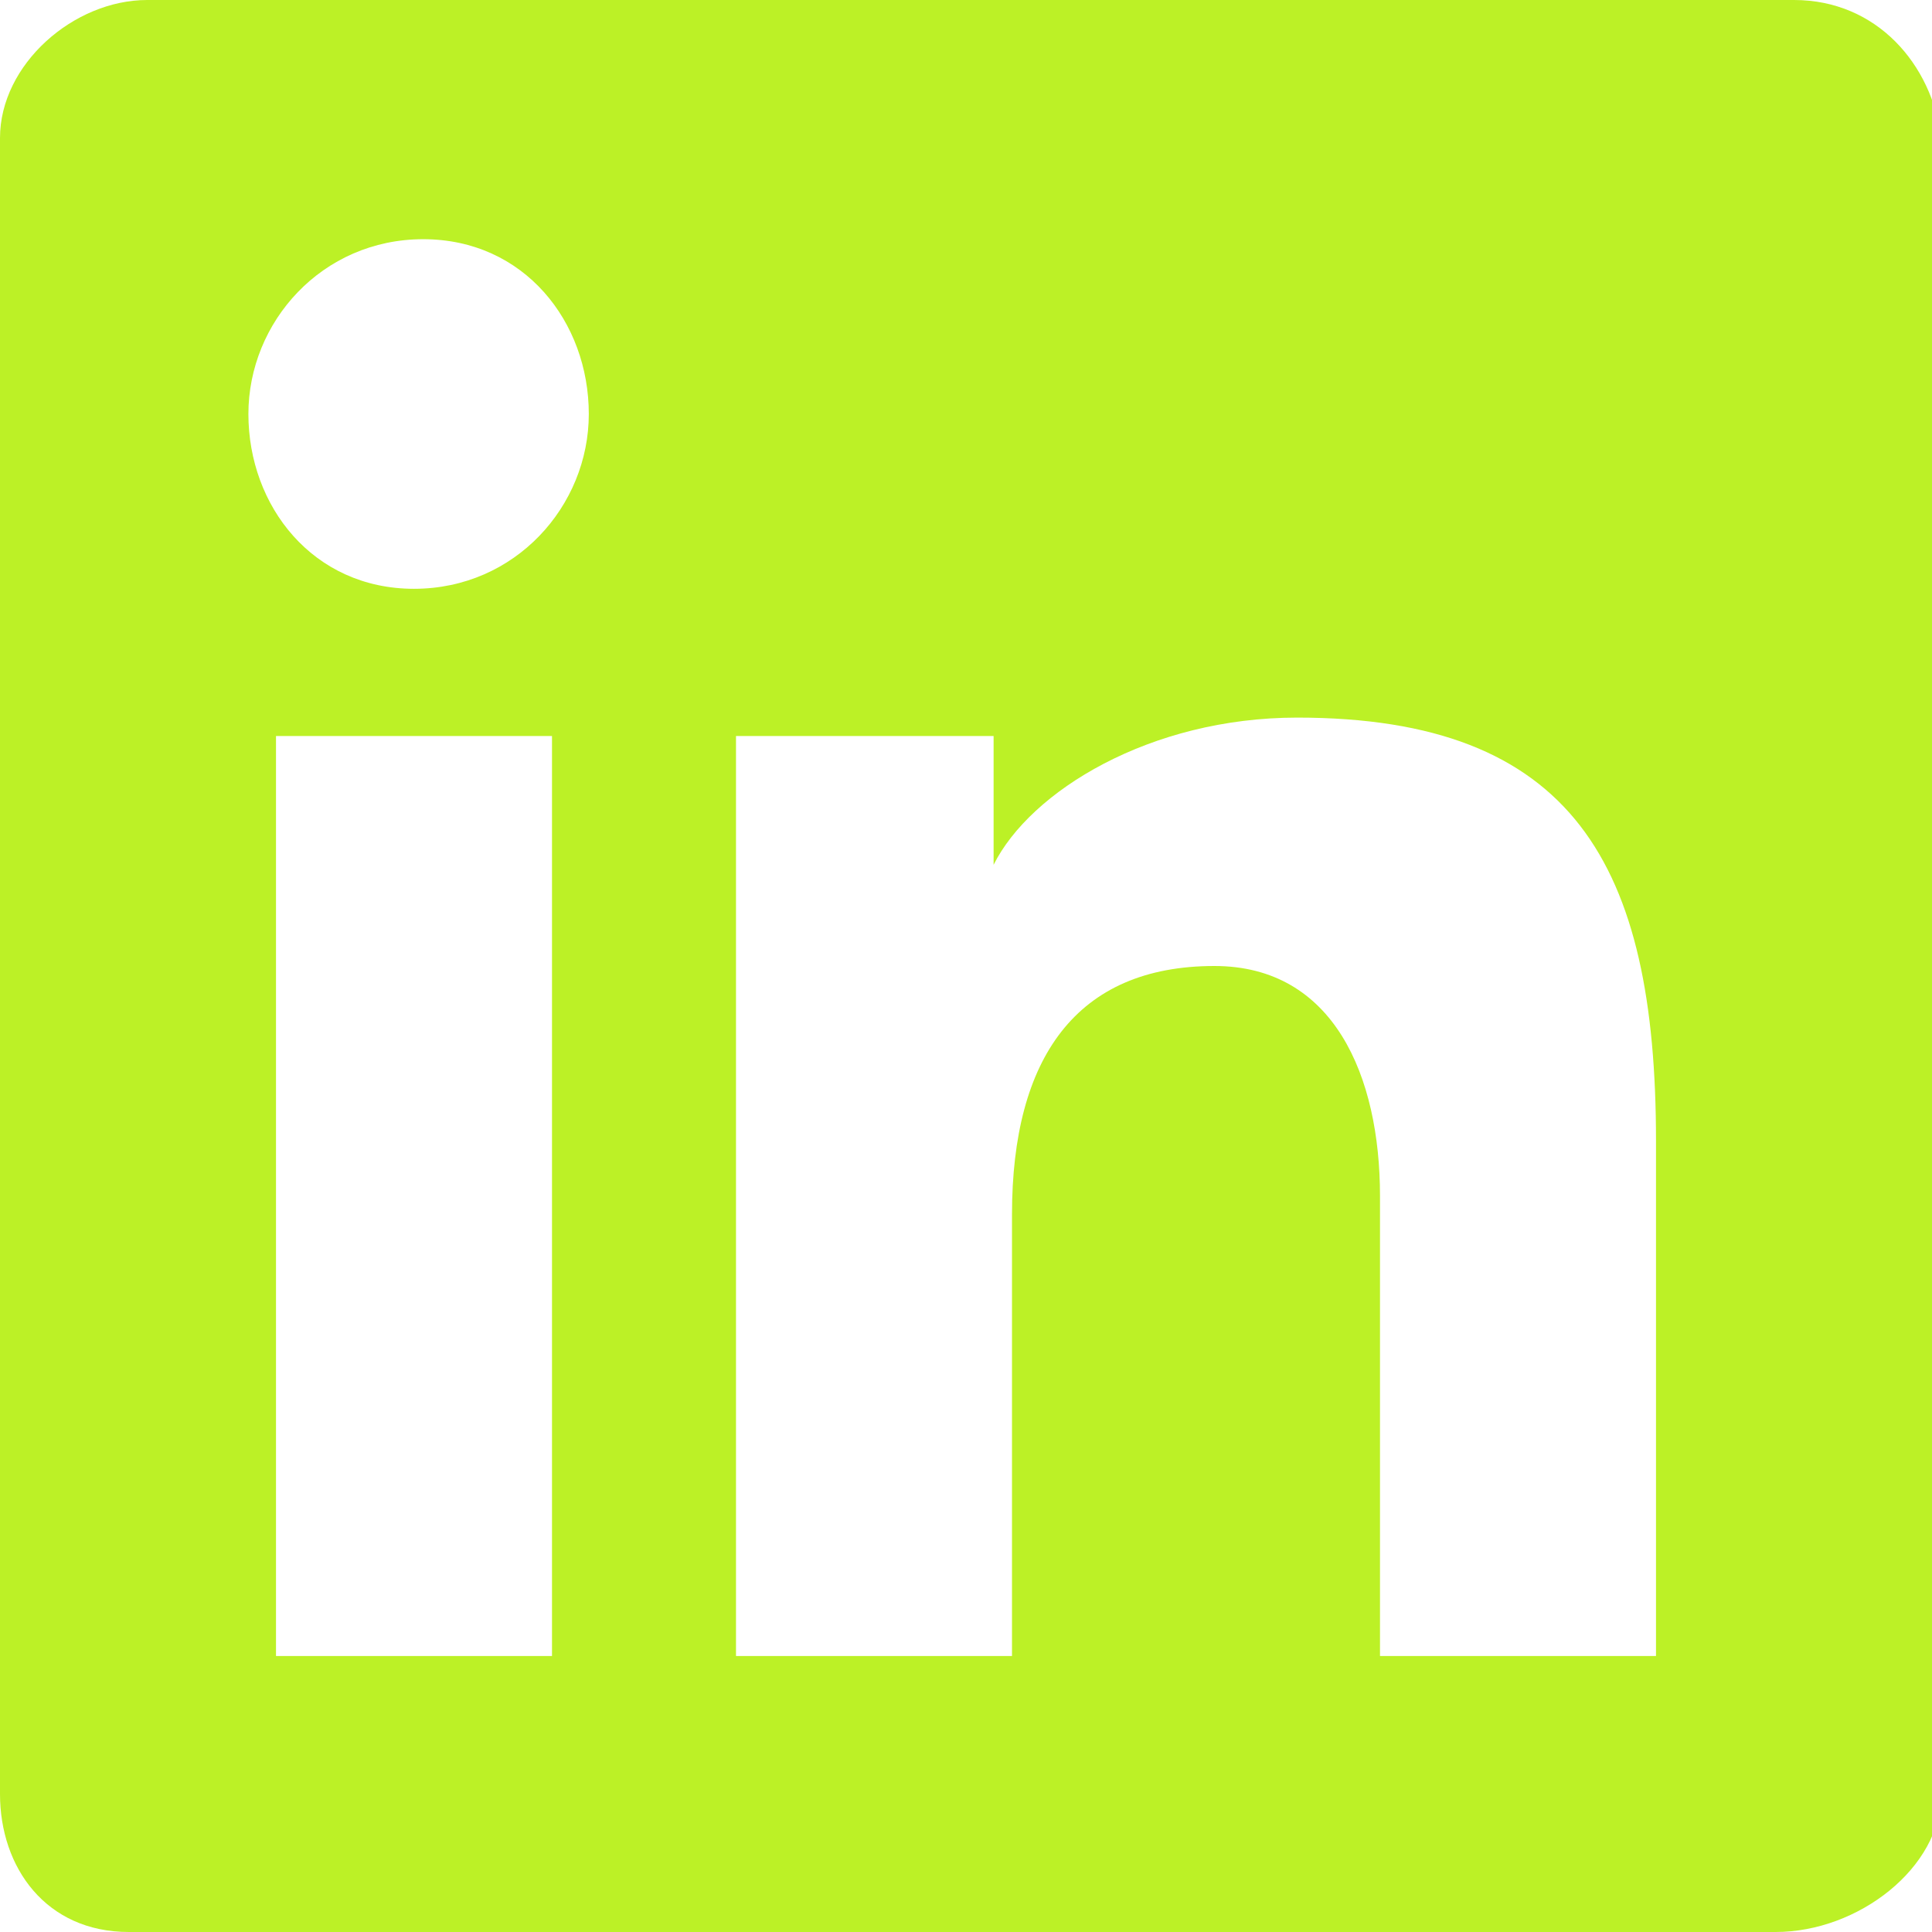
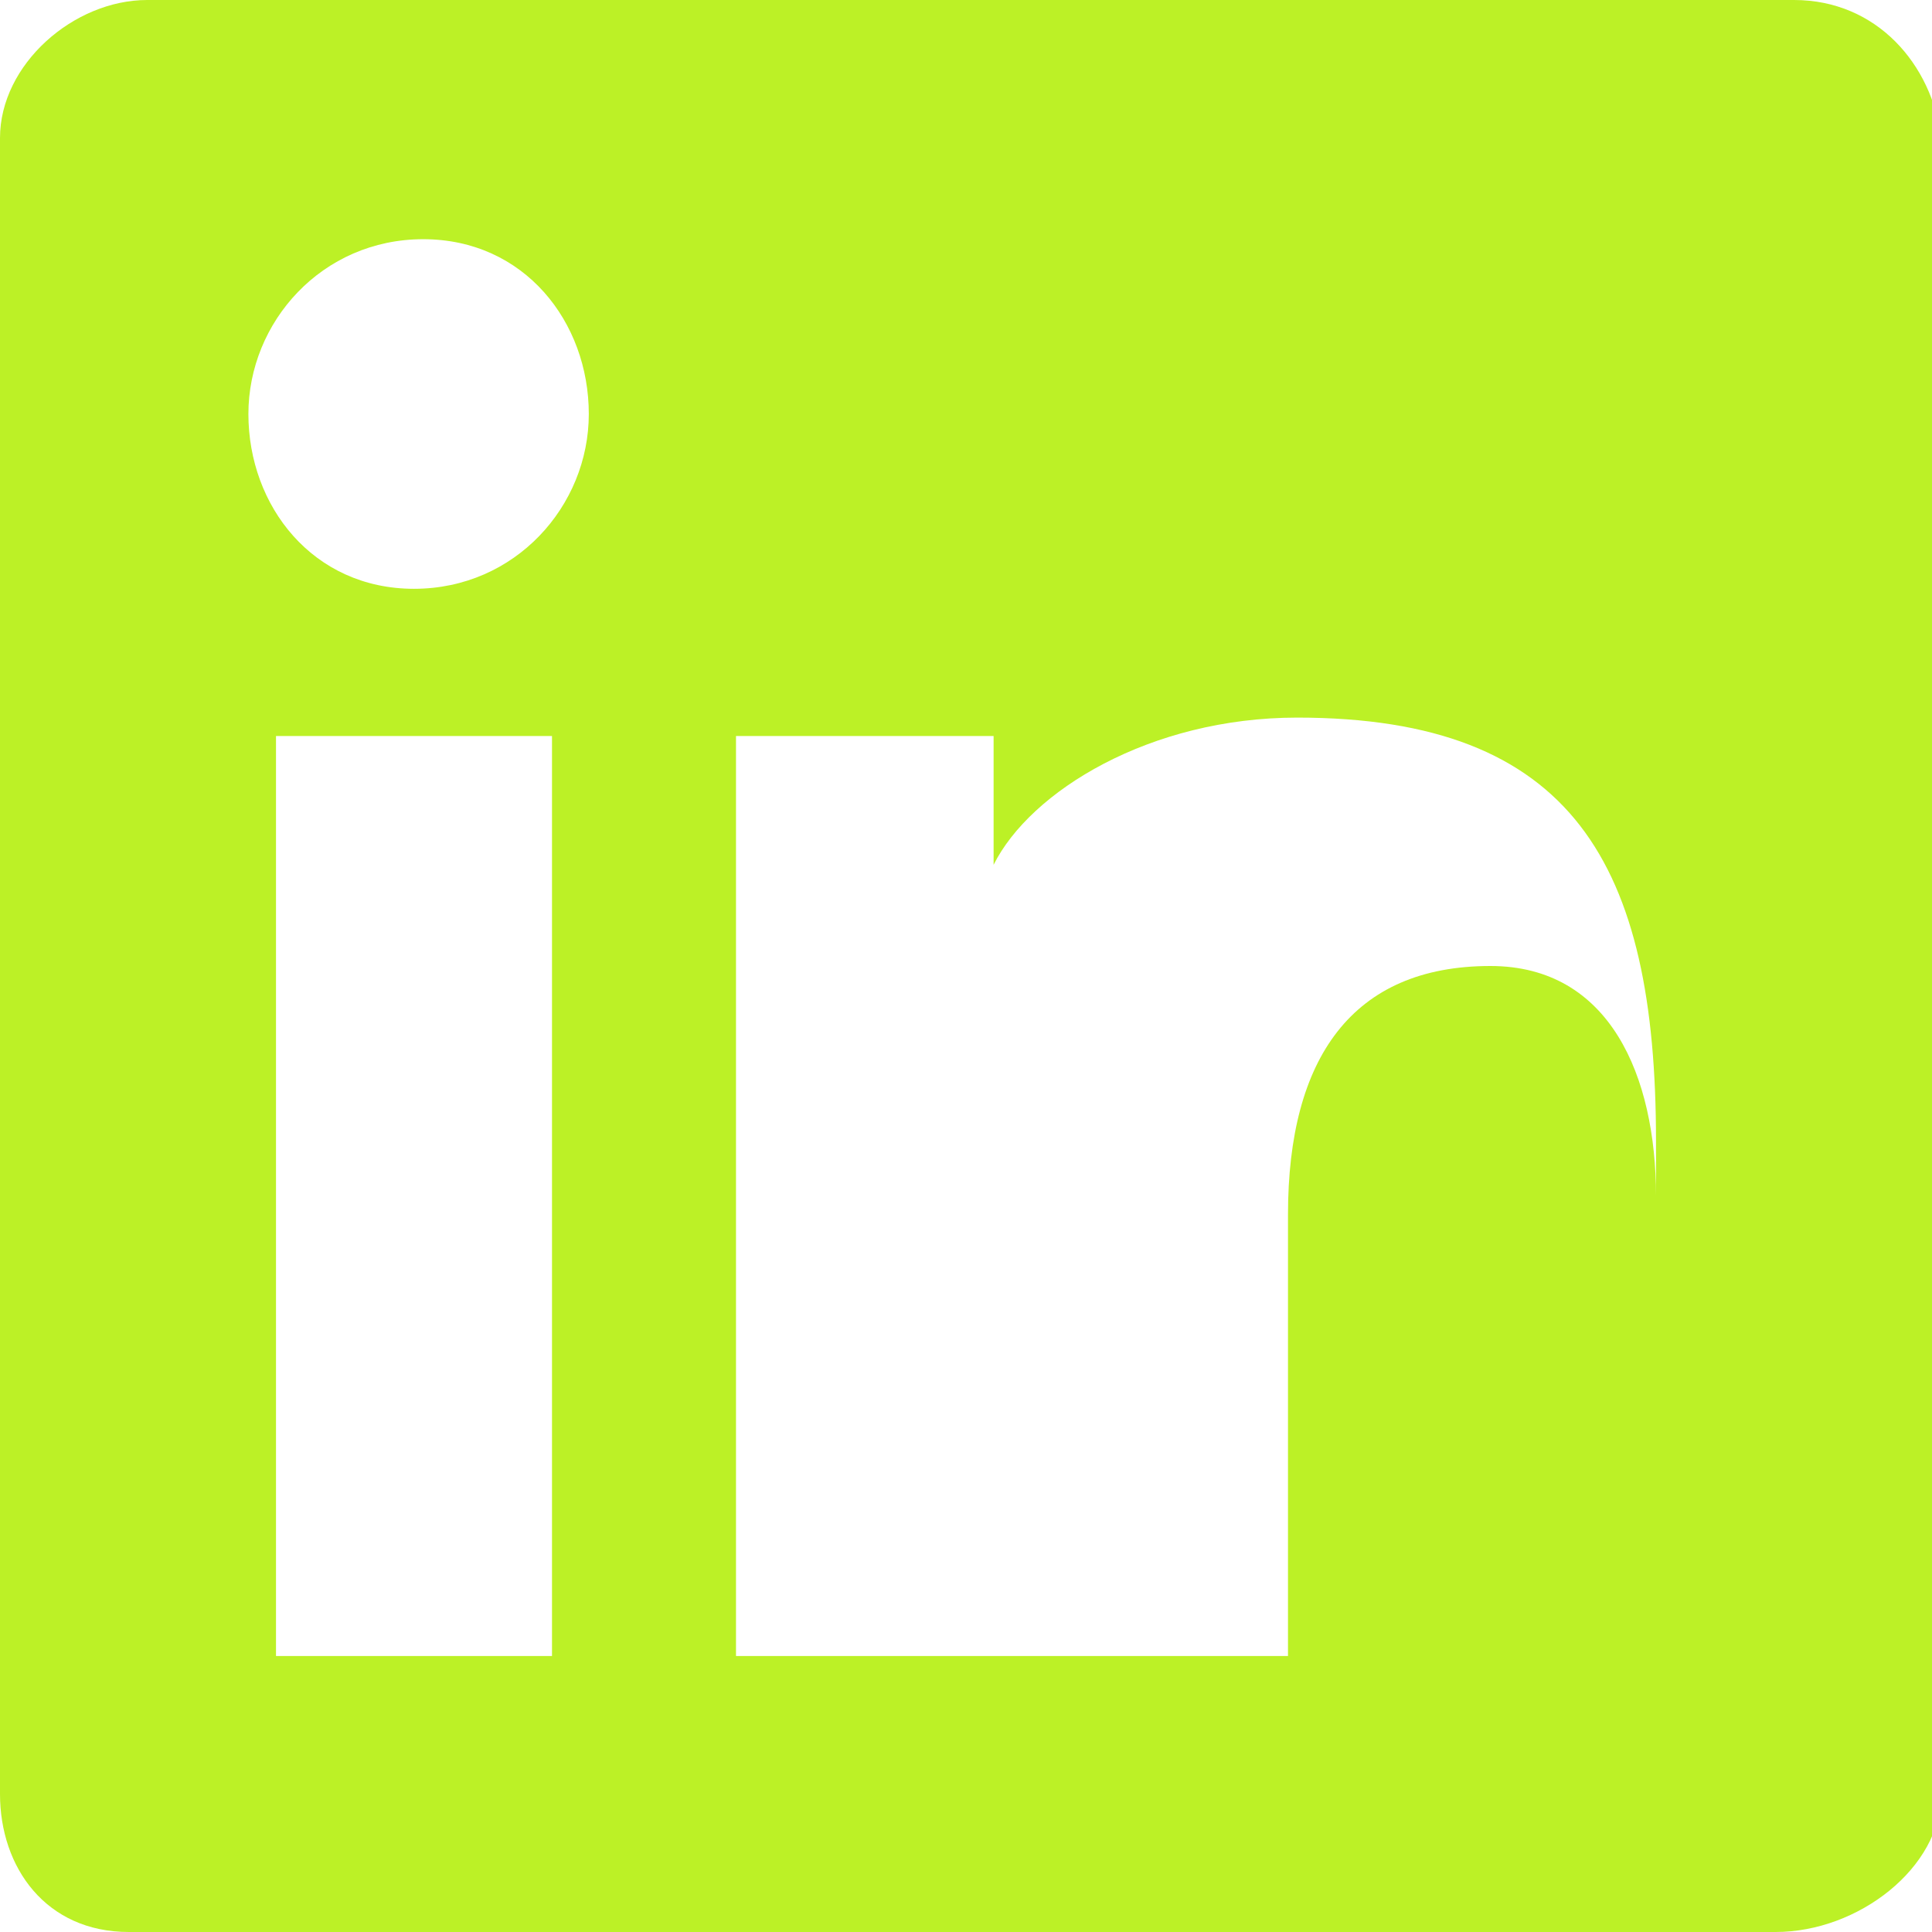
<svg xmlns="http://www.w3.org/2000/svg" version="1.1" id="Layer_1" focusable="false" x="0px" y="0px" viewBox="0 0 21 21" style="enable-background:new 0 0 21 21;" xml:space="preserve">
  <style type="text/css">
	.st0{fill:none;}
	.st1{fill-rule:evenodd;clip-rule:evenodd;fill:#BCF126;}
</style>
  <g>
-     <path class="st0" d="M19.5,0H1.6C0.8,0,0,0.7,0,1.5v18C0,20.3,0.5,21,1.4,21h17.9c0.9,0,1.8-0.7,1.8-1.5v-18C21,0.7,20.4,0,19.5,0" />
-     <path class="st1" d="M19.5,0H1.6C0.8,0,0,0.7,0,1.5v18C0,20.3,0.5,21,1.4,21h17.9c0.9,0,1.8-0.7,1.8-1.5v-18C21,0.7,20.4,0,19.5,0z    M8,8h2.8v1.4h0c0.4-0.8,1.7-1.6,3.3-1.6c3,0,3.9,1.6,3.9,4.6V18h-3v-5c0-1.3-0.5-2.5-1.8-2.5c-1.5,0-2.2,1-2.2,2.7V18H8V8z M3,18   h3V8H3V18z M6.4,4.5c0,1-0.8,1.9-1.9,1.9S2.7,5.5,2.7,4.5s0.8-1.9,1.9-1.9S6.4,3.5,6.4,4.5z" />
+     <path class="st1" d="M19.5,0H1.6C0.8,0,0,0.7,0,1.5v18C0,20.3,0.5,21,1.4,21h17.9c0.9,0,1.8-0.7,1.8-1.5v-18C21,0.7,20.4,0,19.5,0z    M8,8h2.8v1.4h0c0.4-0.8,1.7-1.6,3.3-1.6c3,0,3.9,1.6,3.9,4.6V18v-5c0-1.3-0.5-2.5-1.8-2.5c-1.5,0-2.2,1-2.2,2.7V18H8V8z M3,18   h3V8H3V18z M6.4,4.5c0,1-0.8,1.9-1.9,1.9S2.7,5.5,2.7,4.5s0.8-1.9,1.9-1.9S6.4,3.5,6.4,4.5z" />
  </g>
</svg>